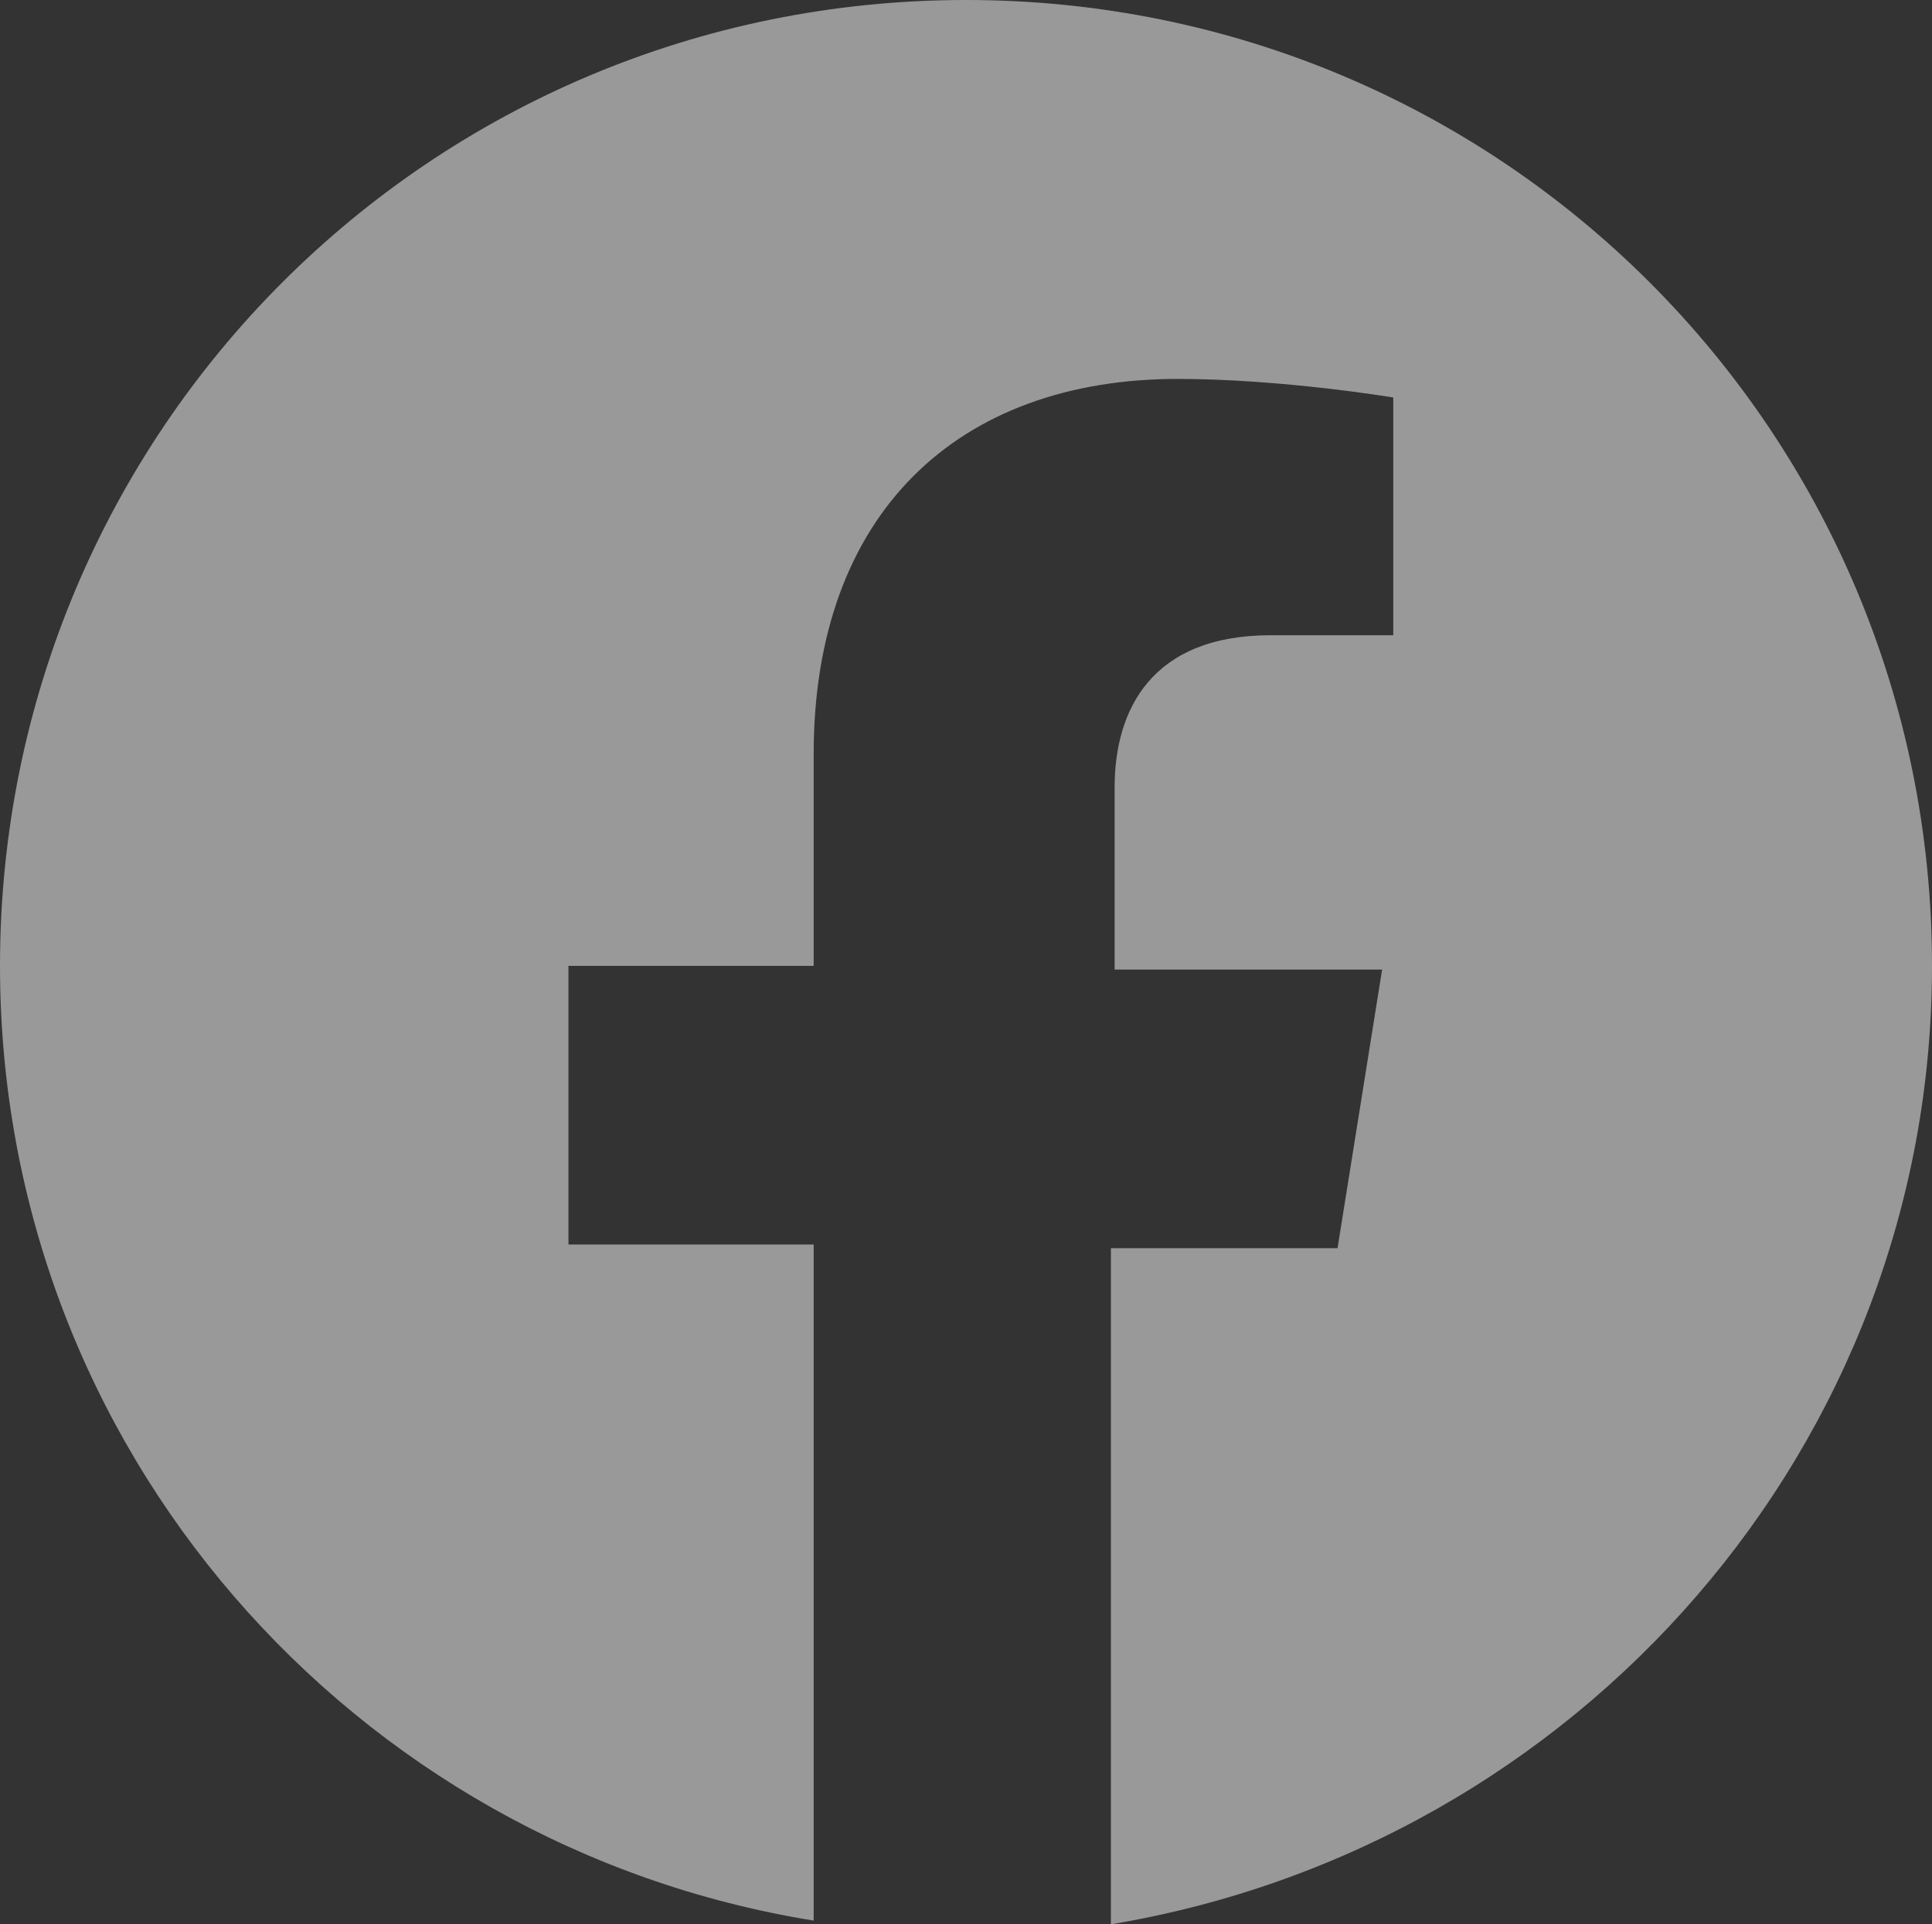
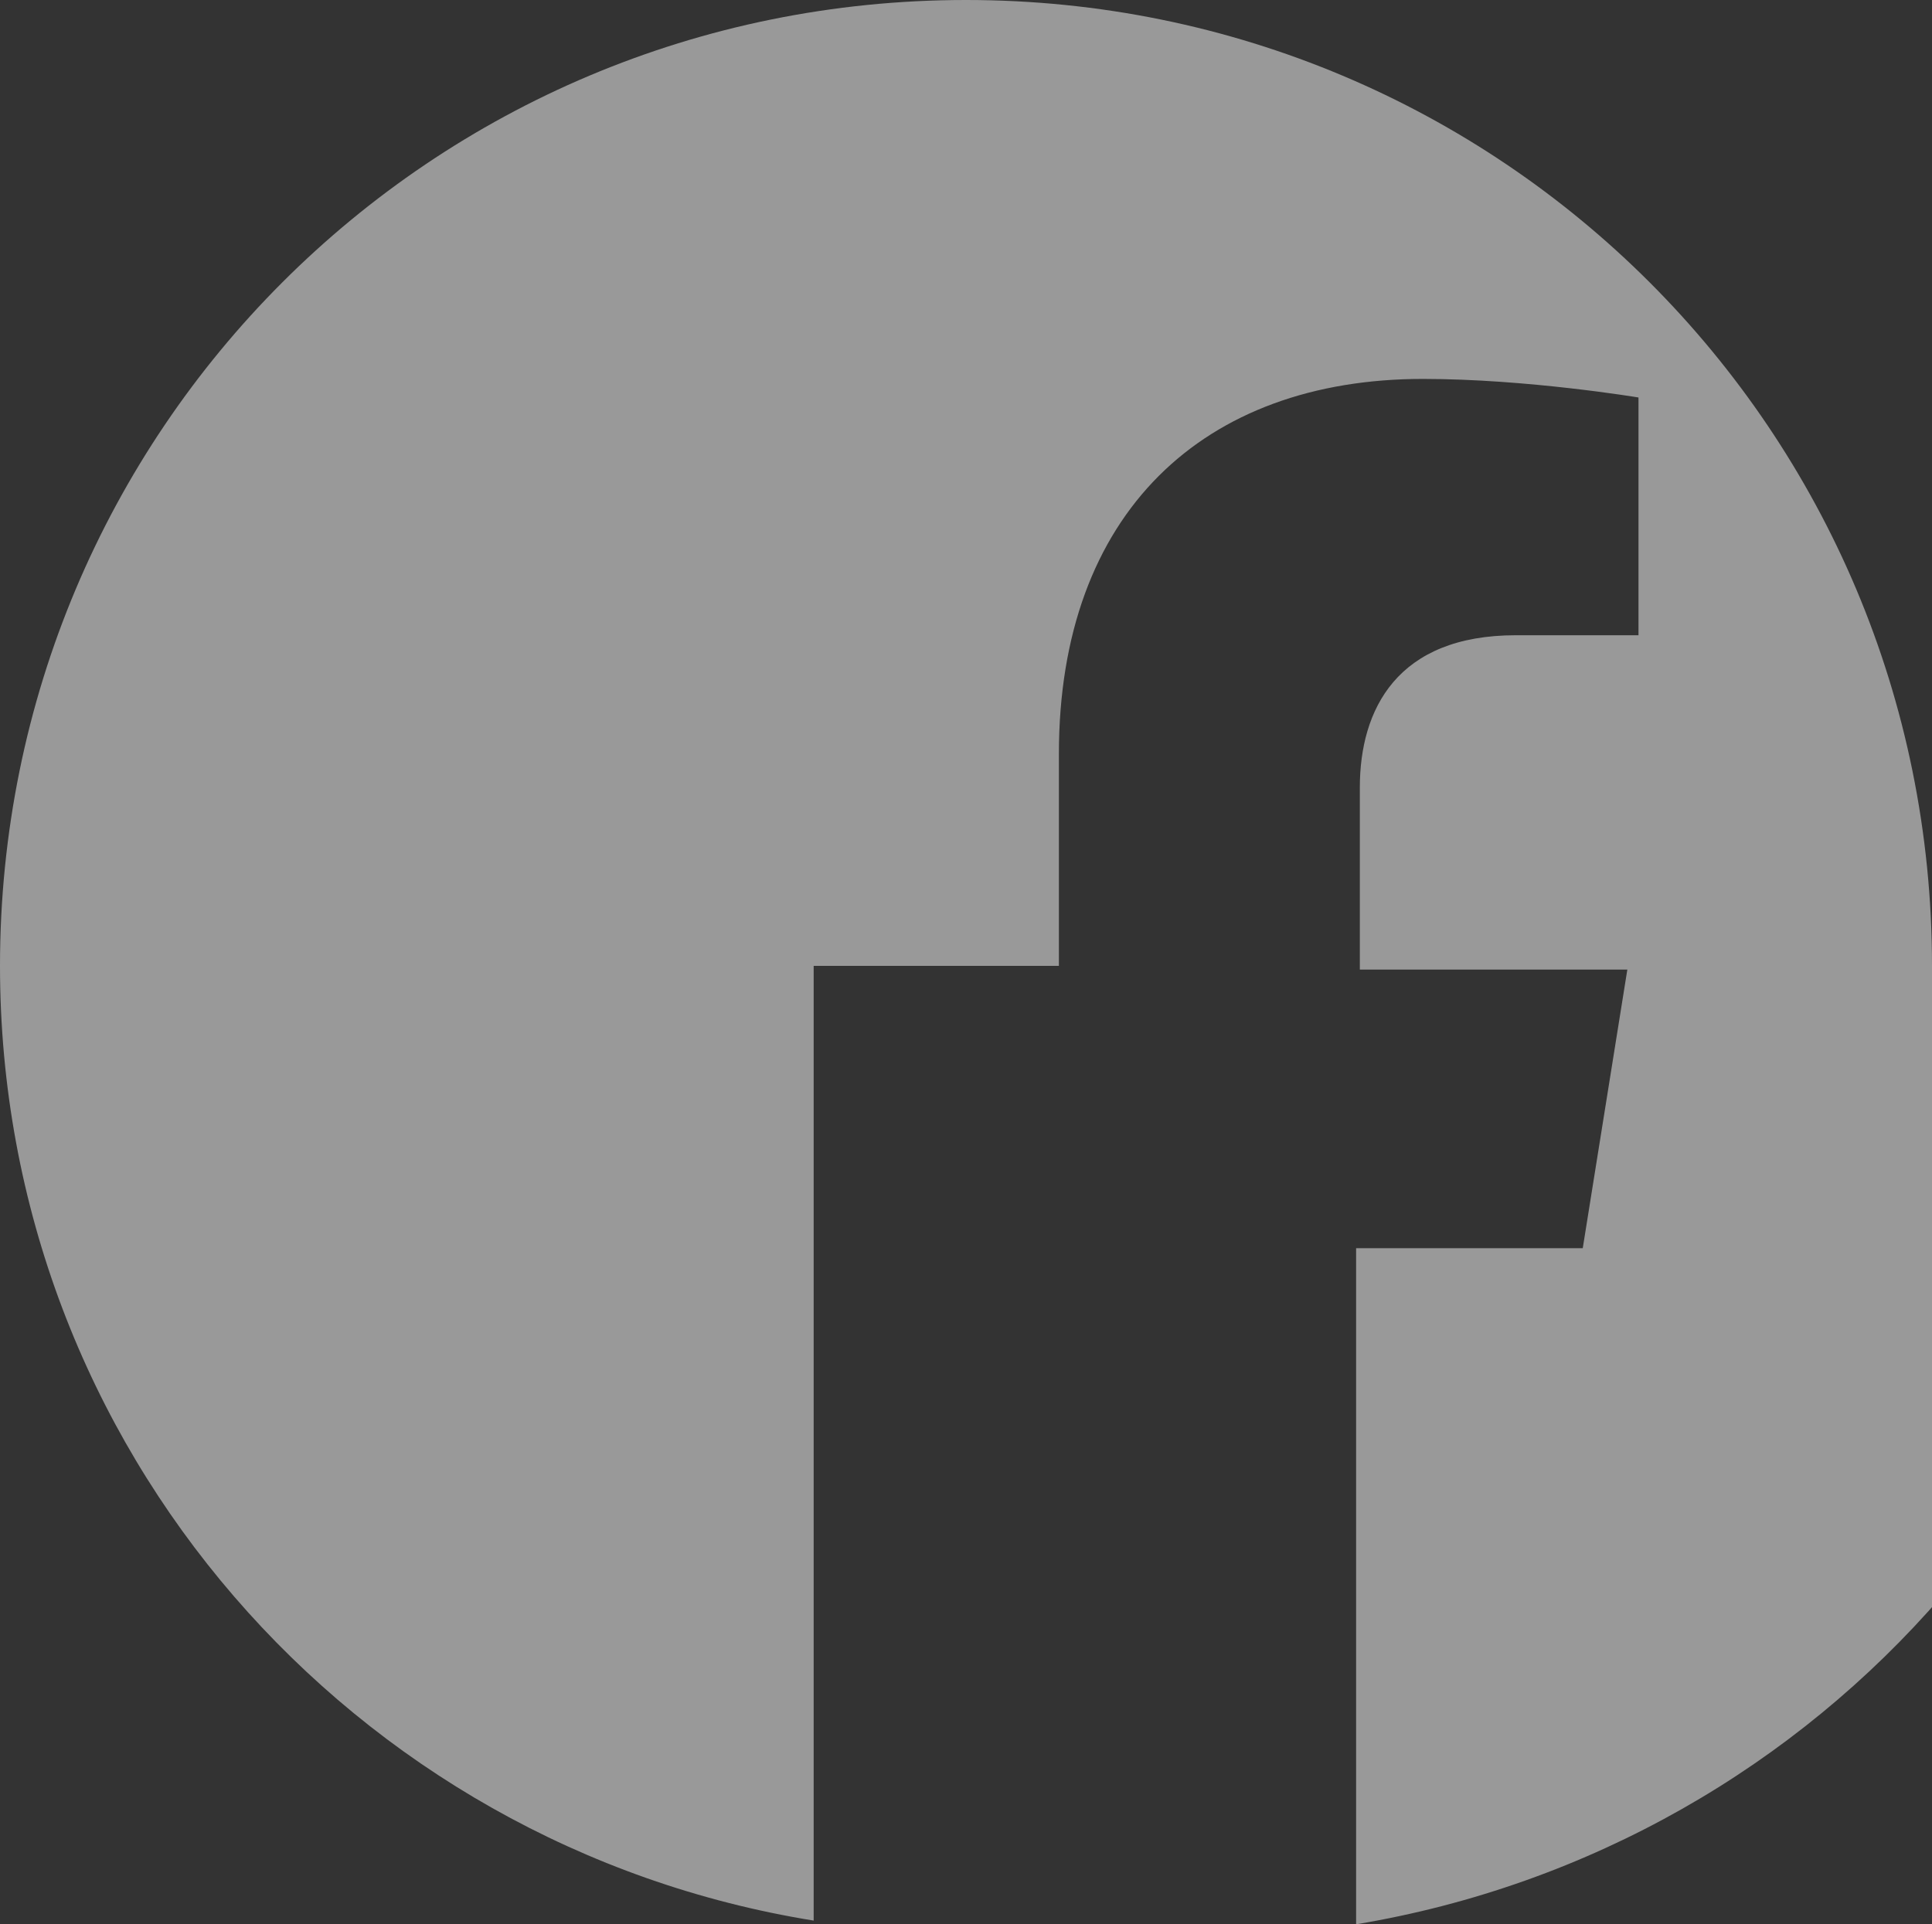
<svg xmlns="http://www.w3.org/2000/svg" id="_レイヤー_2" viewBox="0 0 52 51.8">
  <rect x="0" y="0" width="52" height="51.8" fill="#333333" stroke="none" />
  <defs>
    <style>.cls-1{fill:#fff;isolation:isolate;opacity:.5;stroke-width:0px;}</style>
  </defs>
  <g id="_レイヤー_1-2">
-     <path class="cls-1" d="M52,26C52,11.6,40.4,0,26,0S0,11.6,0,26c0,13,9.5,23.7,21.9,25.7v-18.2h-6.6v-7.5h6.6v-5.7c0-6.5,3.9-10.1,9.8-10.1,2.8,0,5.8.5,5.8.5v6.4h-3.3c-3.2,0-4.2,2-4.2,4.1v4.9h7.2l-1.2,7.5h-6.1v18.2c12.6-2.1,22.1-12.9,22.1-25.8Z" />
+     <path class="cls-1" d="M52,26C52,11.6,40.4,0,26,0S0,11.6,0,26c0,13,9.5,23.7,21.9,25.7v-18.2v-7.5h6.6v-5.7c0-6.5,3.9-10.1,9.8-10.1,2.8,0,5.8.5,5.8.5v6.4h-3.3c-3.2,0-4.2,2-4.2,4.1v4.9h7.2l-1.2,7.5h-6.1v18.2c12.6-2.1,22.1-12.9,22.1-25.8Z" />
  </g>
</svg>